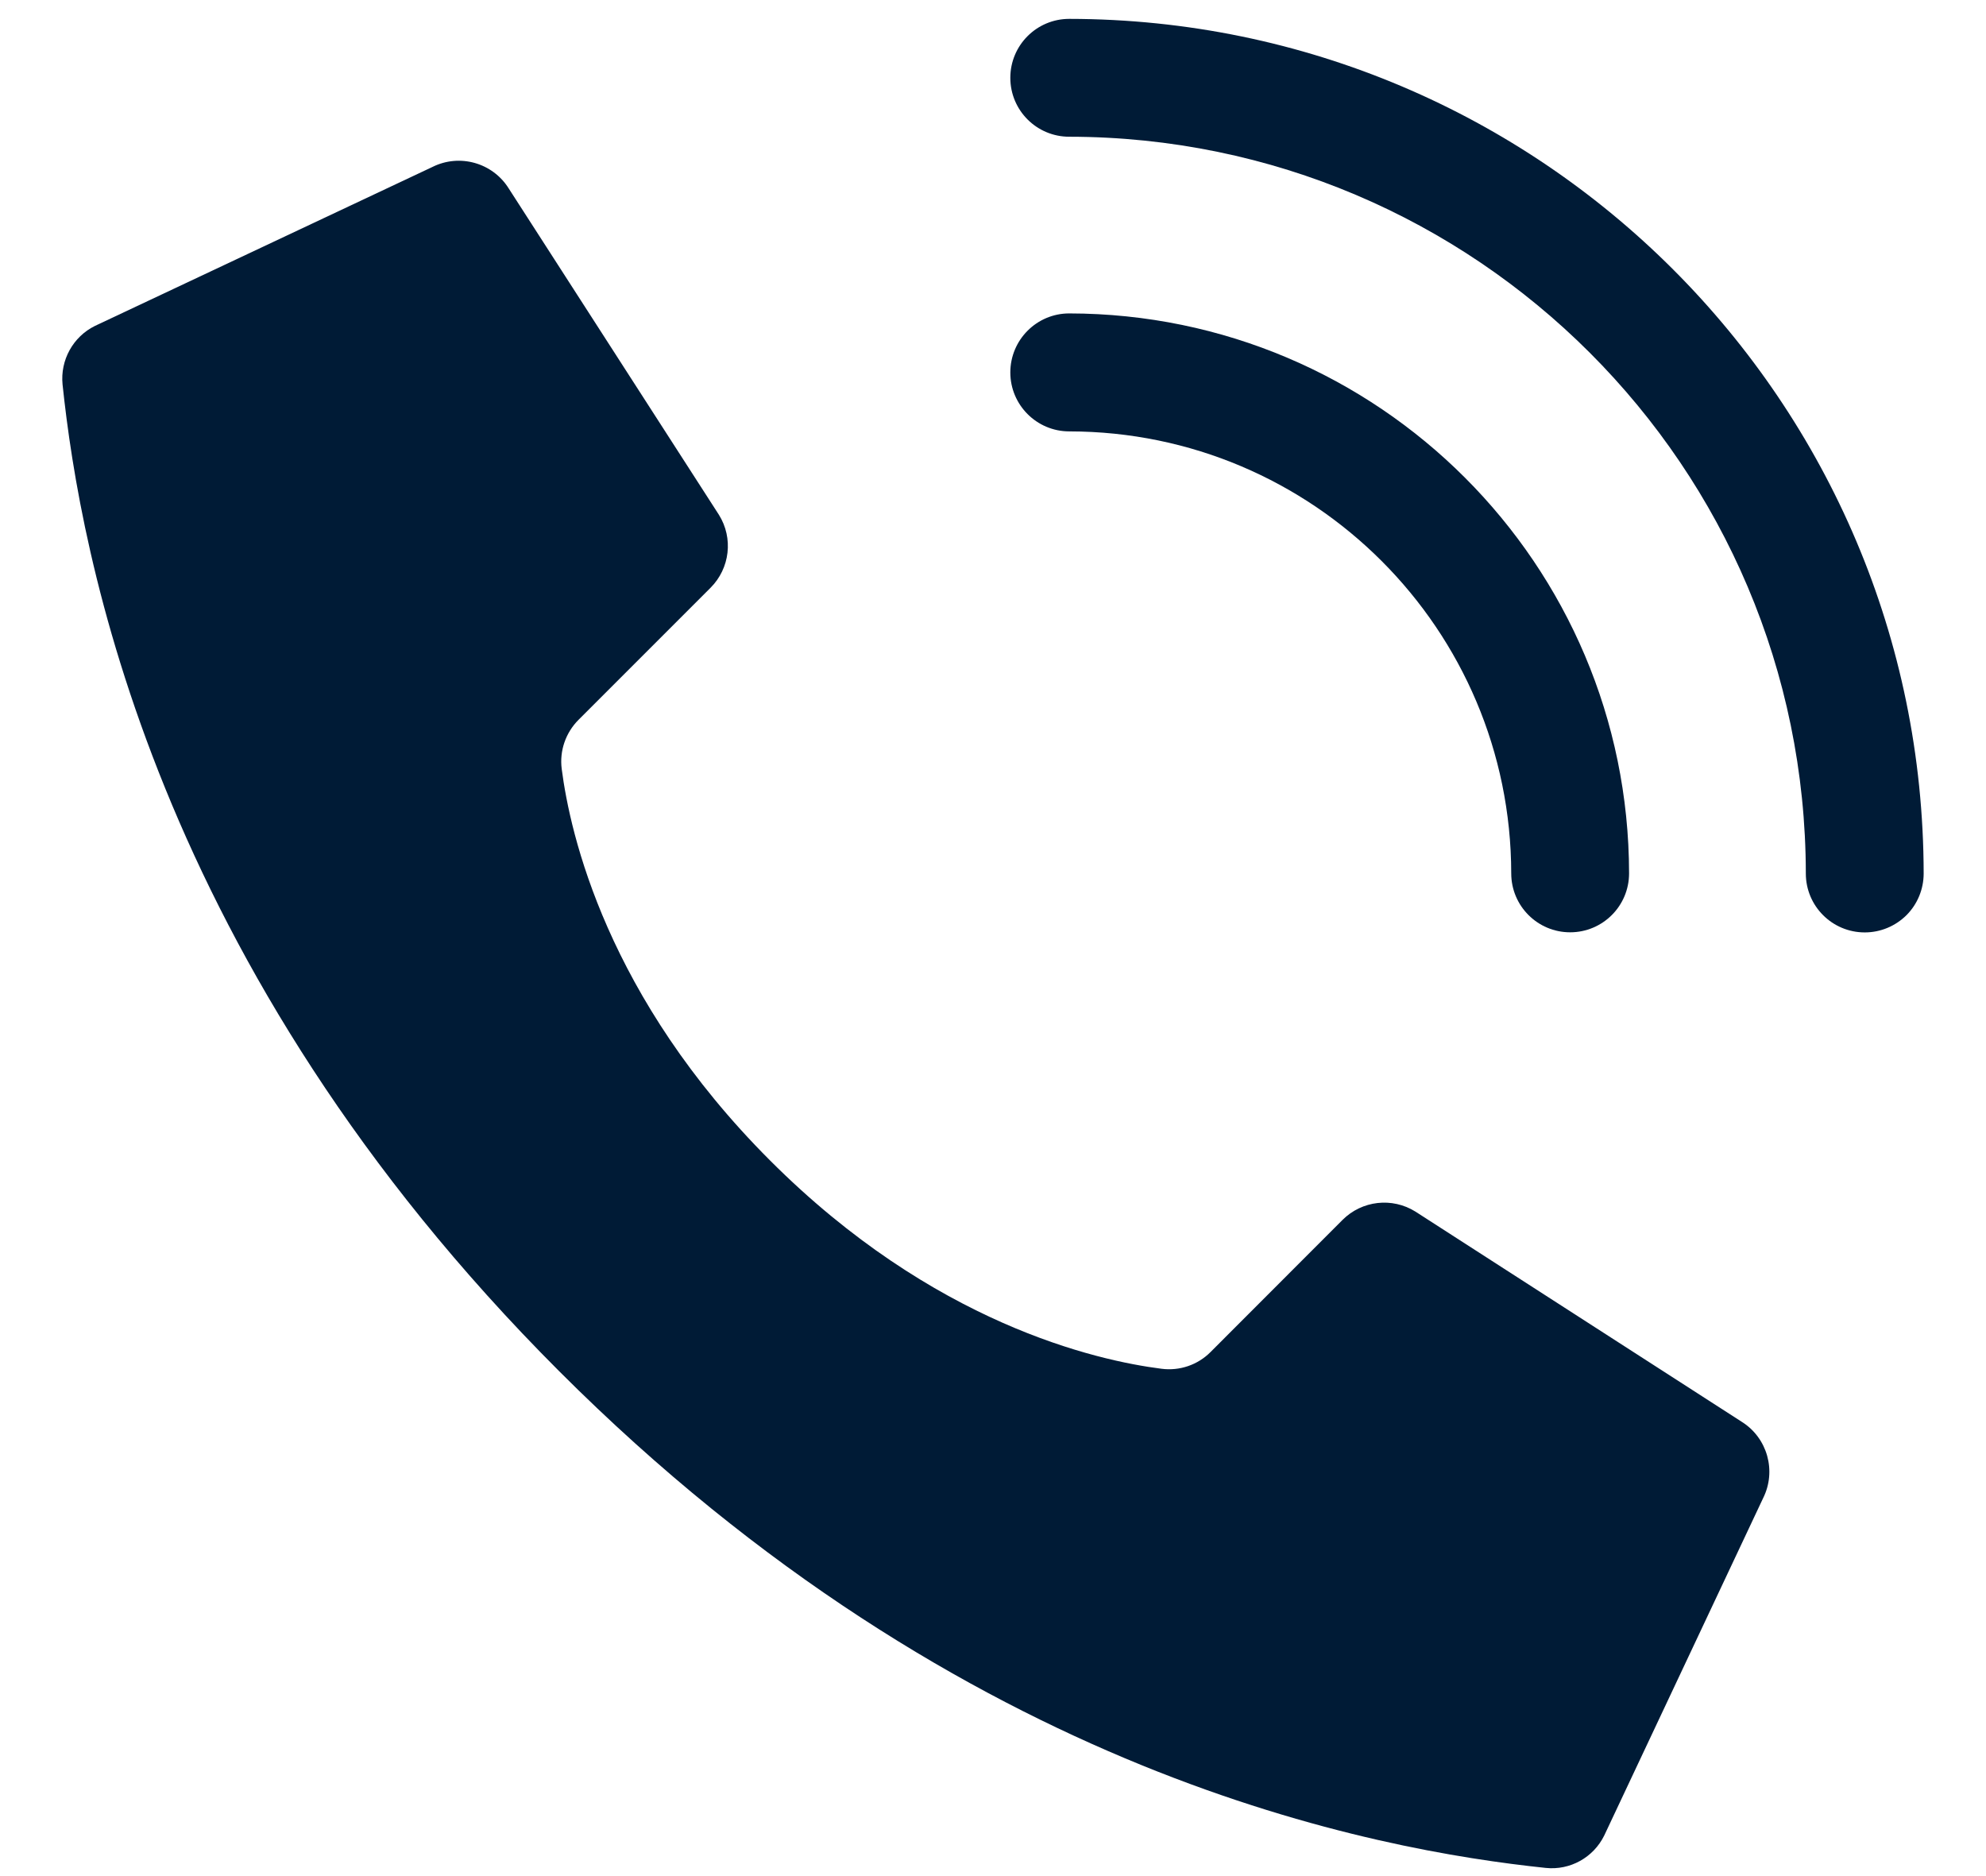
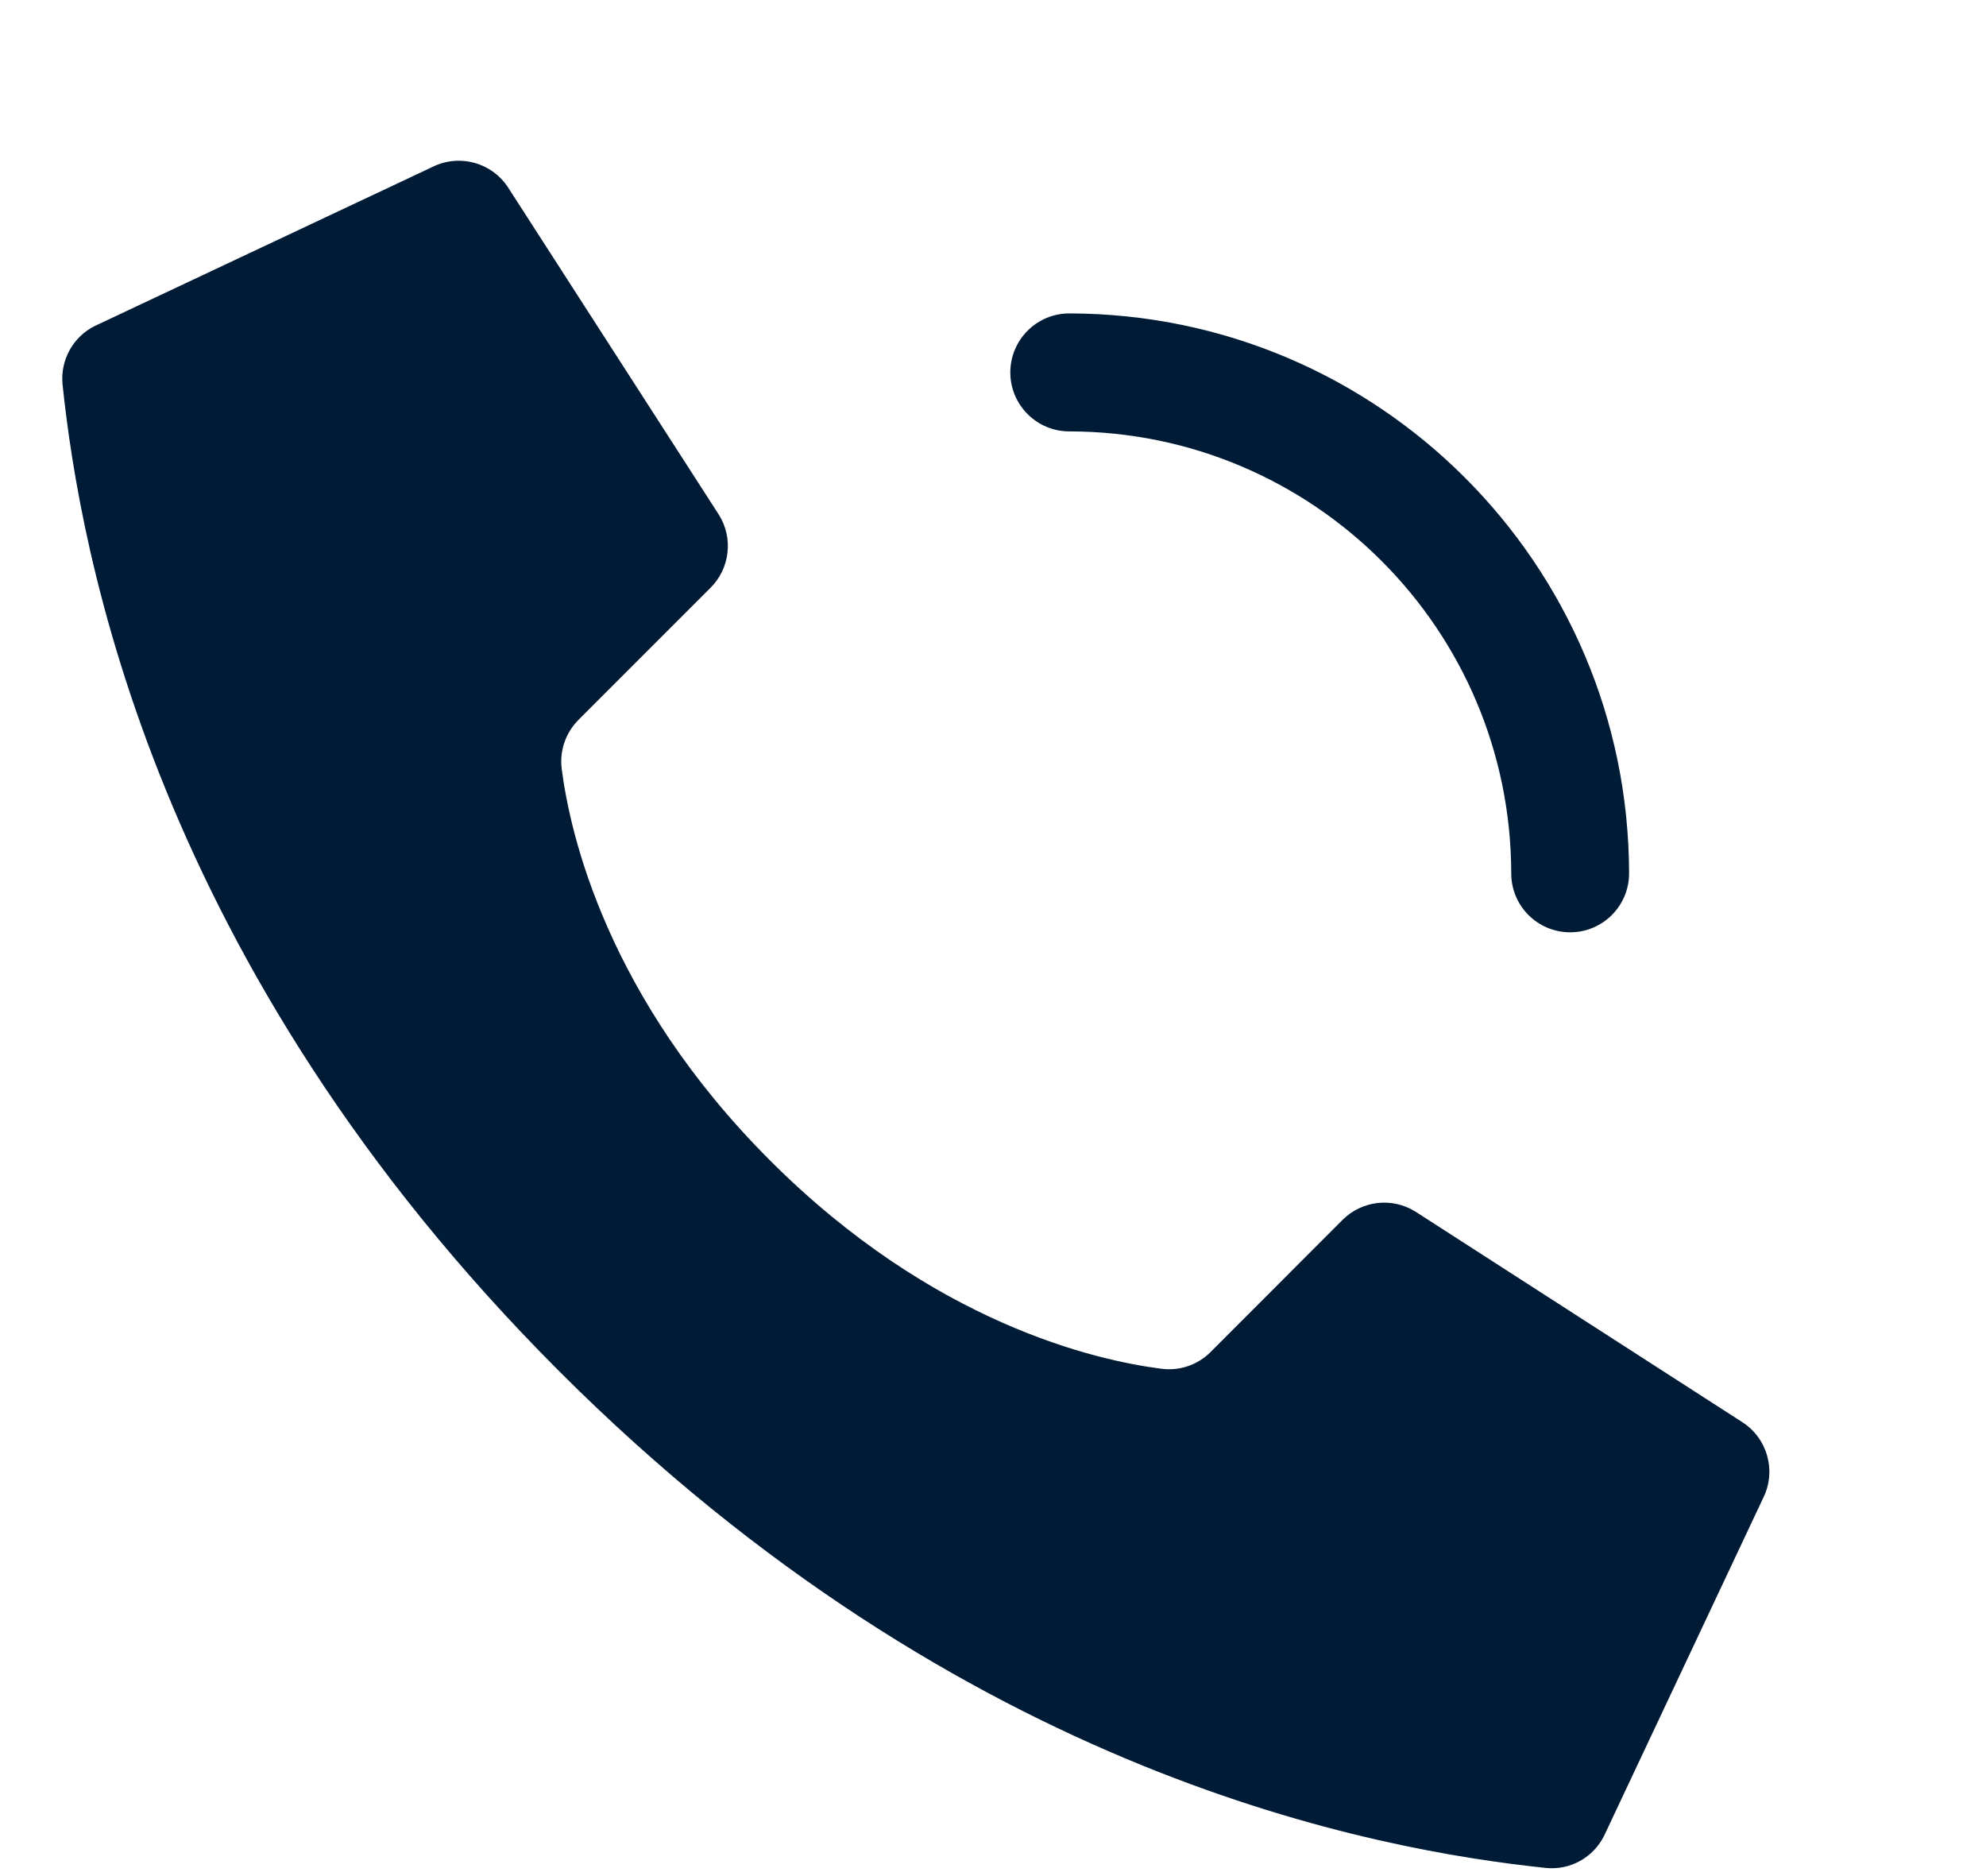
<svg xmlns="http://www.w3.org/2000/svg" width="18" height="17" viewBox="0 0 18 17" fill="none">
  <path d="M6.979 10.515C5.501 9.037 5.167 7.559 5.091 6.967C5.07 6.803 5.127 6.639 5.244 6.522L6.44 5.326C6.616 5.15 6.648 4.876 6.516 4.665L4.611 1.708C4.465 1.474 4.165 1.39 3.919 1.513L0.861 2.953C0.662 3.051 0.545 3.263 0.567 3.484C0.727 5.006 1.391 8.748 5.068 12.425C8.745 16.103 12.487 16.766 14.01 16.926C14.23 16.949 14.442 16.832 14.54 16.632L15.98 13.575C16.103 13.329 16.019 13.03 15.787 12.884L12.829 10.979C12.618 10.847 12.344 10.878 12.168 11.054L10.972 12.251C10.856 12.368 10.692 12.424 10.528 12.403C9.936 12.328 8.457 11.994 6.979 10.515Z" fill="#001B36" />
  <path d="M14.231 8.448C13.936 8.448 13.697 8.209 13.697 7.914C13.694 5.703 11.902 3.911 9.691 3.909C9.396 3.909 9.157 3.669 9.157 3.375C9.157 3.08 9.396 2.84 9.691 2.84C12.492 2.844 14.762 5.113 14.765 7.914C14.765 8.209 14.526 8.448 14.231 8.448Z" fill="#001B36" />
-   <path d="M16.901 8.449C16.606 8.449 16.367 8.21 16.367 7.915C16.363 4.23 13.376 1.243 9.691 1.239C9.396 1.239 9.157 1 9.157 0.705C9.157 0.41 9.396 0.171 9.691 0.171C13.966 0.176 17.43 3.64 17.435 7.915C17.435 8.057 17.379 8.193 17.279 8.293C17.178 8.393 17.043 8.449 16.901 8.449Z" fill="#001B36" />
</svg>